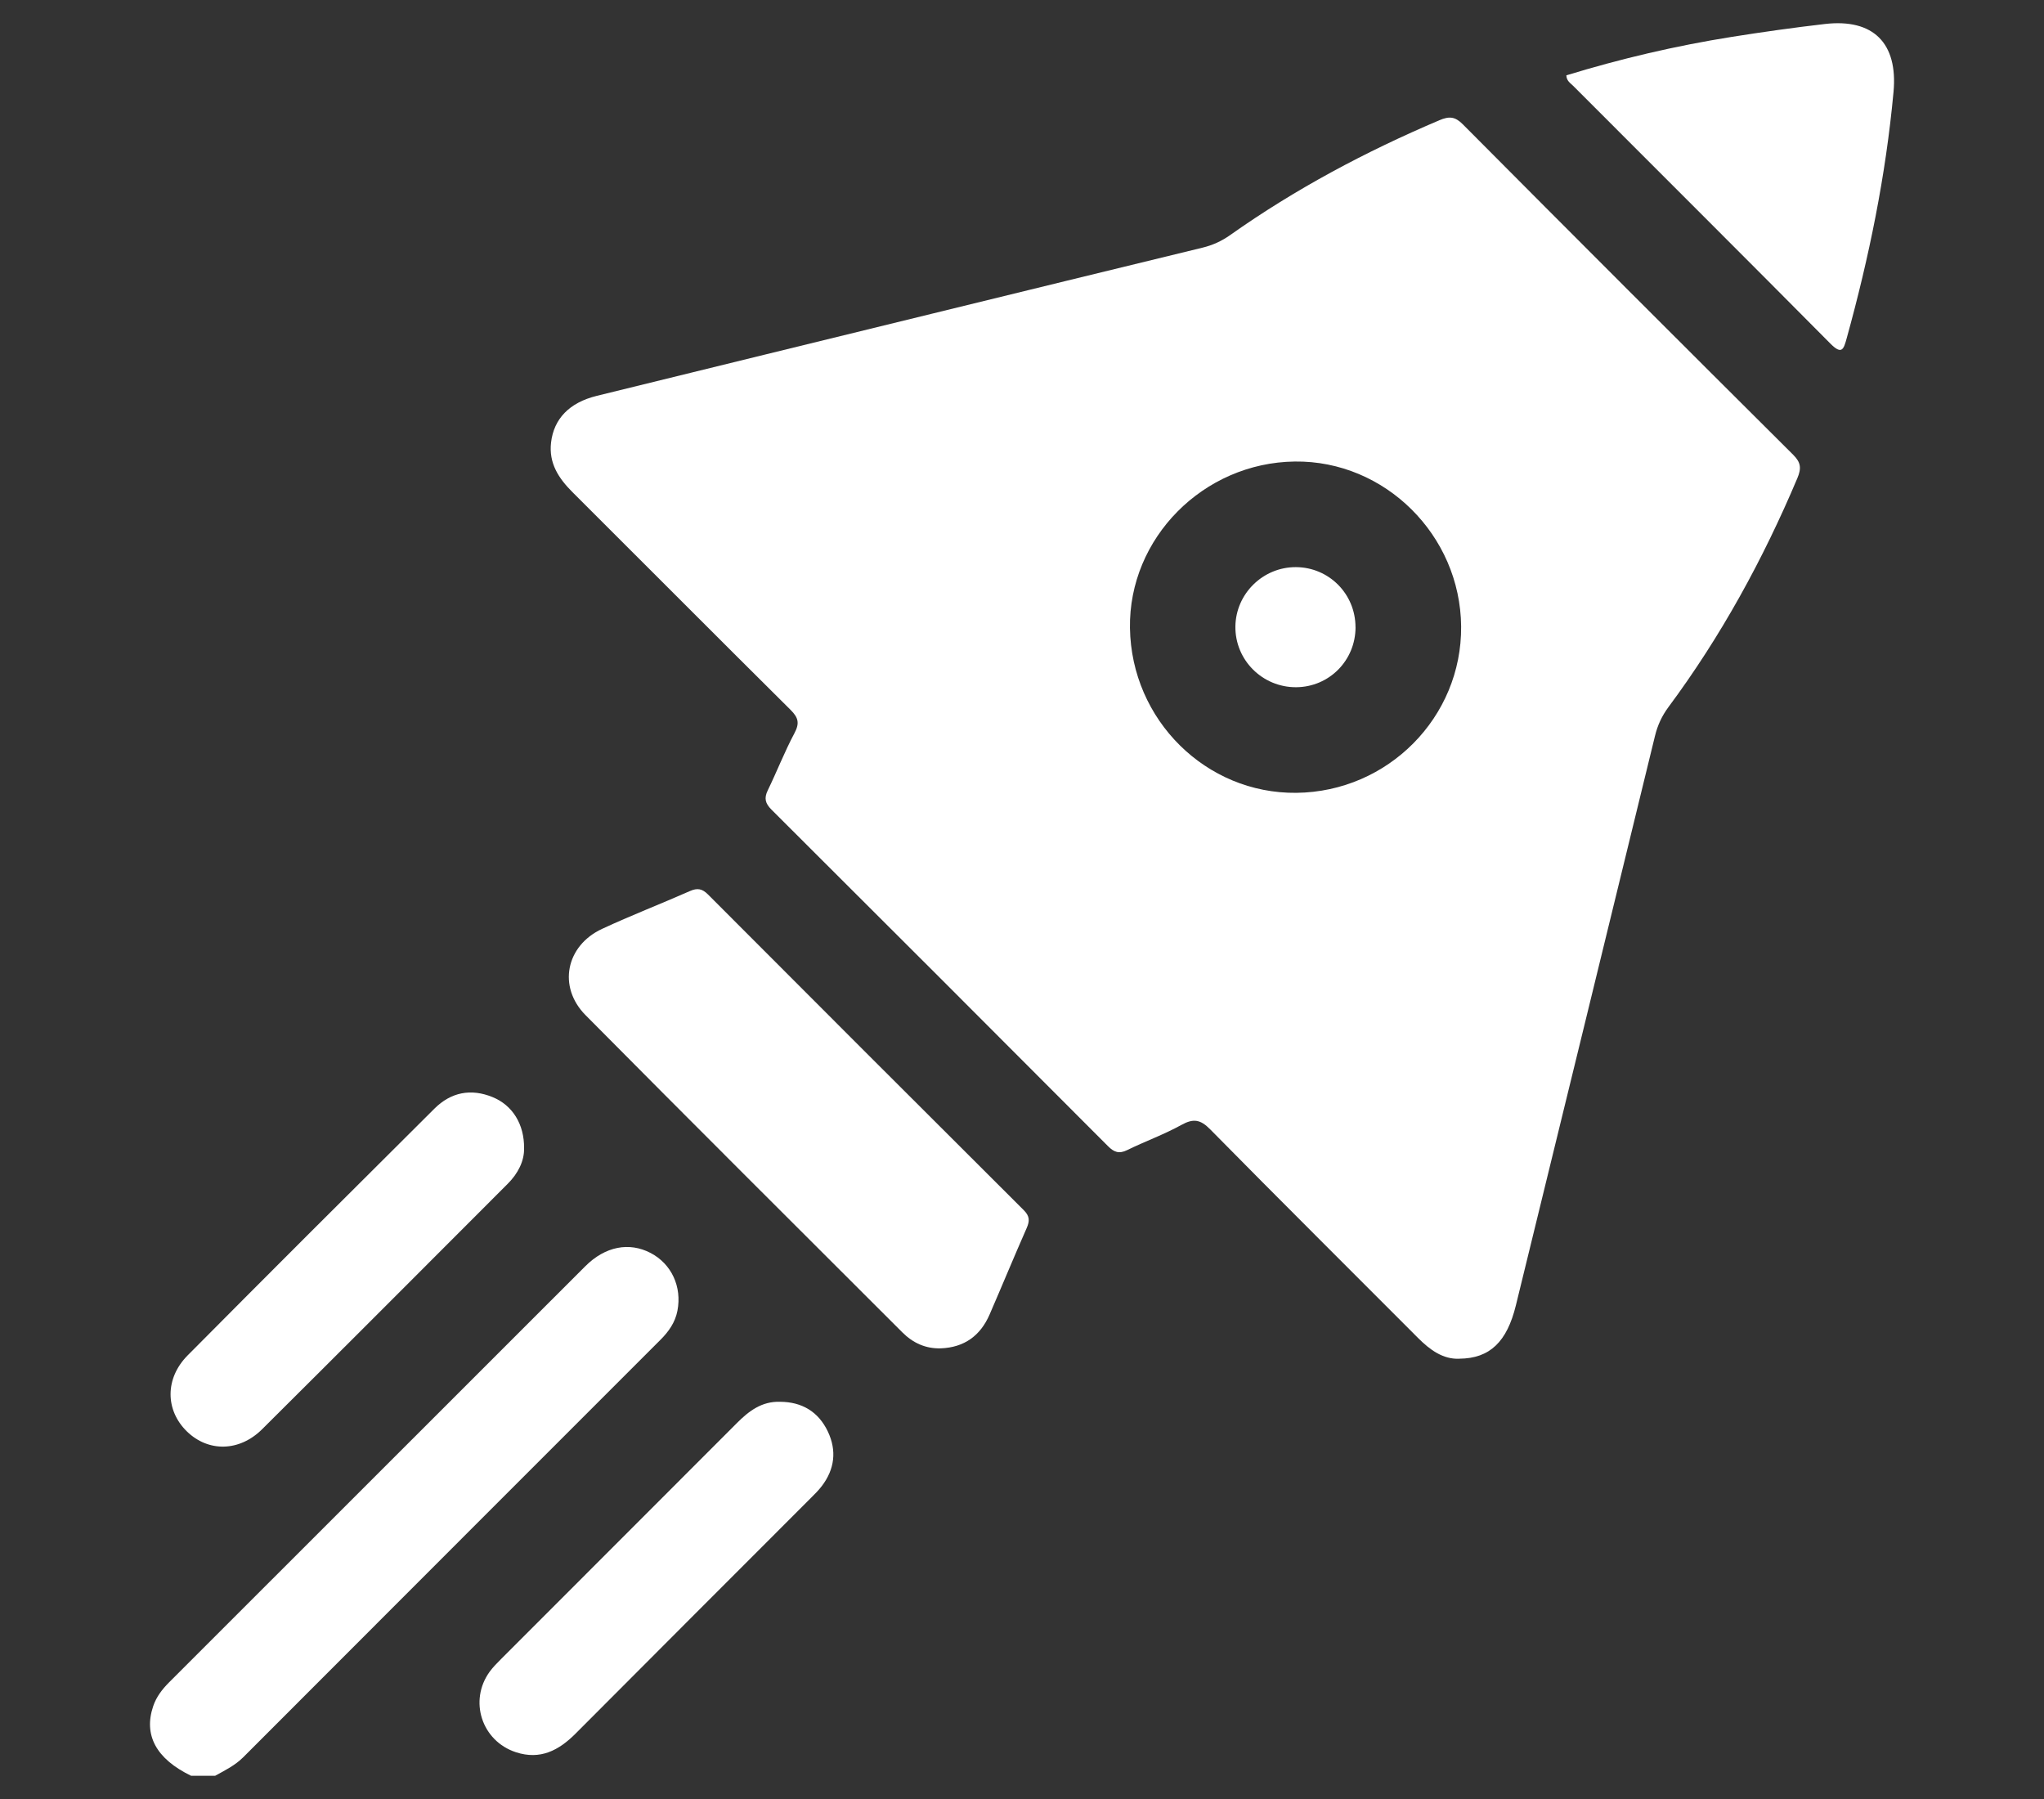
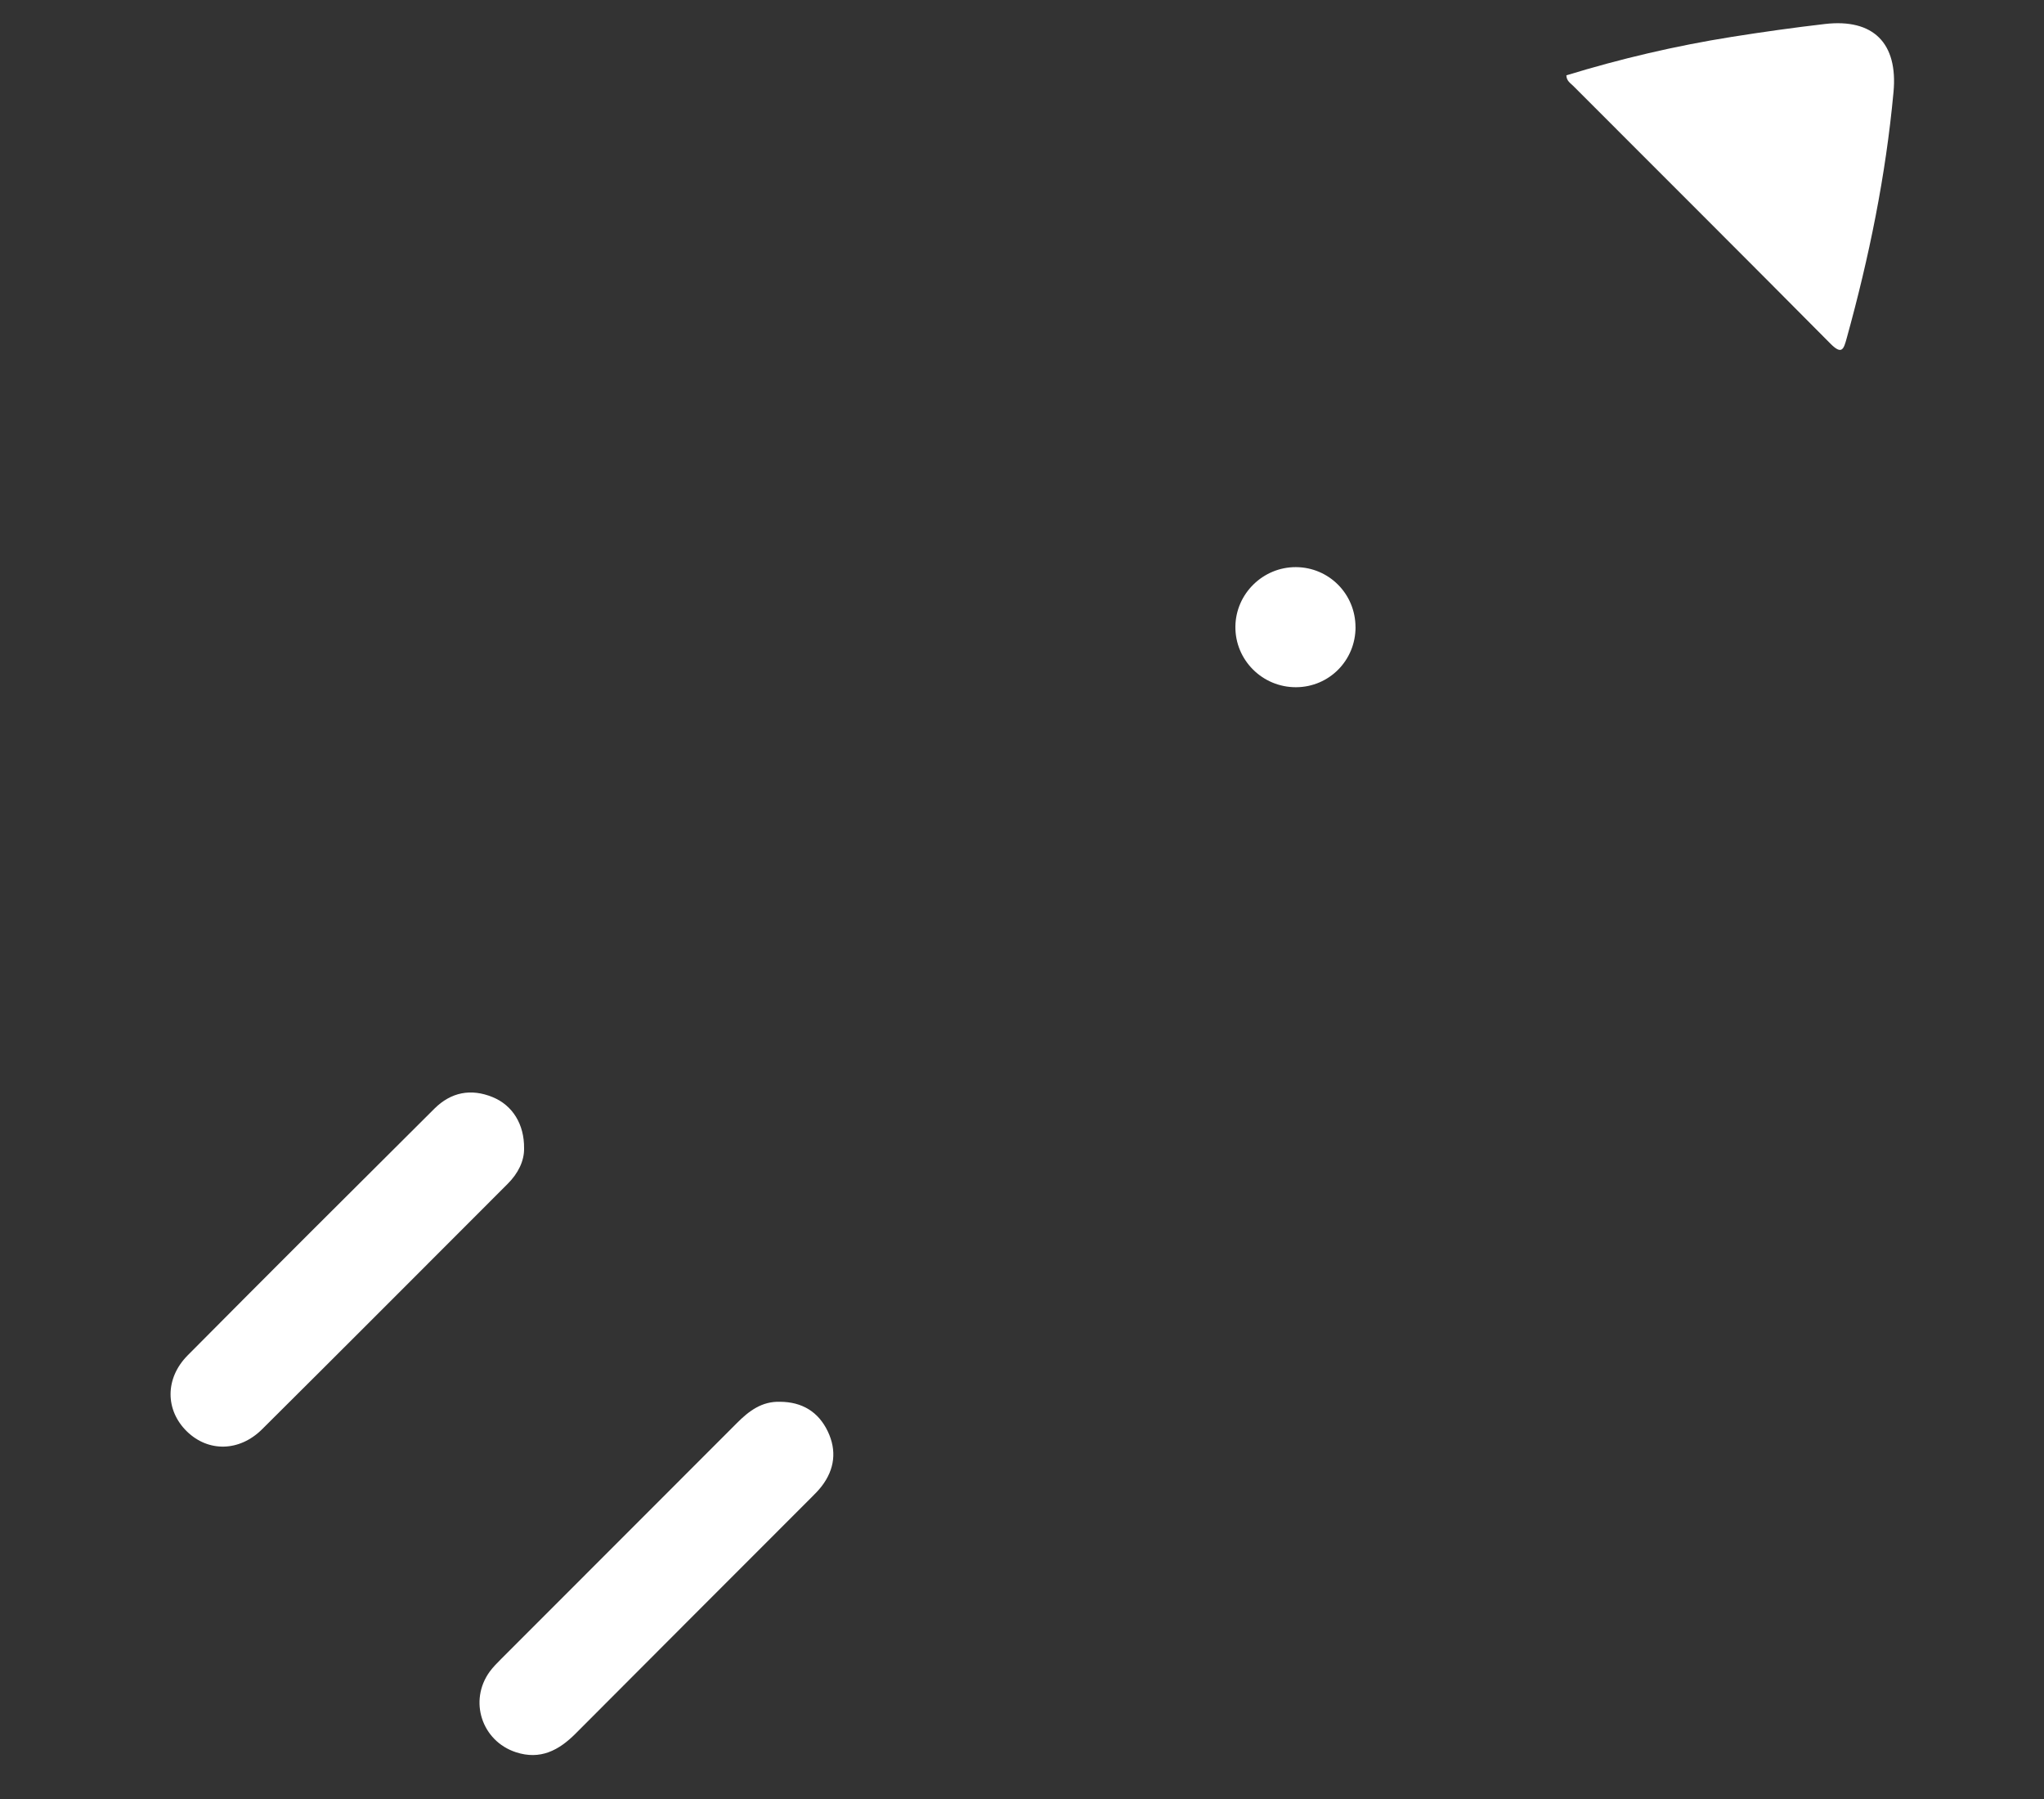
<svg xmlns="http://www.w3.org/2000/svg" id="Ebene_1" viewBox="0 0 500 440">
  <rect x="0" y="0" width="500" height="440" fill="#333333" stroke="none" />
  <defs>
    <style>.cls-1{fill:#fff;stroke-width:0px;}</style>
  </defs>
-   <path class="cls-1" d="m46.76,434.33c-8.55-4.14-11.69-9.95-9.28-17.05.79-2.32,2.23-4.15,3.91-5.84,33.93-33.92,67.85-67.85,101.8-101.76,4.87-4.86,10.74-5.96,15.97-3.22,5.11,2.68,7.69,8.26,6.55,14.13-.55,2.86-2.15,5.1-4.15,7.1-34.02,34.03-68.05,68.04-102.05,102.09-2.01,2.01-4.47,3.21-6.88,4.54h-5.86Z" />
-   <path class="cls-1" d="m356.99,332.32c-3.98.17-7.17-2.13-10.12-5.09-16.94-17-33.98-33.9-50.82-51-2.41-2.45-4.13-2.72-7.07-1.09-4.25,2.35-8.88,4.01-13.25,6.15-2.01.99-3.24.5-4.72-.99-27.39-27.47-54.82-54.9-82.29-82.28-1.53-1.53-1.85-2.79-.91-4.72,2.25-4.63,4.12-9.46,6.54-14,1.29-2.43.94-3.79-.95-5.67-17.83-17.69-35.54-35.5-53.33-53.23-3.41-3.4-5.86-7.1-5.27-12.17.68-5.8,4.47-9.76,11.17-11.41,27.32-6.72,54.66-13.4,81.99-20.09,22.05-5.4,44.11-10.79,66.17-16.15,2.48-.6,4.69-1.6,6.78-3.08,16-11.31,33.19-20.45,51.21-28.1,2.39-1.01,3.81-.91,5.72,1.01,26.86,27.01,53.8,53.94,80.8,80.81,1.89,1.88,2.06,3.3,1.02,5.75-8.39,19.86-18.66,38.64-31.52,55.96-1.6,2.16-2.67,4.45-3.31,7.11-11.29,46.42-22.68,92.83-34.02,139.24-2.17,8.86-6.33,12.97-13.82,13.03Zm.43-179.11c-.19-22.31-18.65-40.61-40.69-40.33-22.38.28-40.66,18.74-40.32,40.73.34,22.47,18.61,40.56,40.72,40.3,22.41-.25,40.48-18.51,40.29-40.7Z" />
-   <path class="cls-1" d="m230.14,329.78c-3.73.11-6.83-1.33-9.4-3.9-25.86-25.84-51.77-51.62-77.5-77.59-6.86-6.92-4.81-16.99,4.03-21.1,7.07-3.29,14.36-6.1,21.49-9.25,1.82-.81,3.01-.59,4.41.81,25.72,25.78,51.47,51.53,77.26,77.23,1.46,1.46,1.49,2.63.71,4.39-3.09,7.01-6.01,14.09-9.06,21.12-2.26,5.21-6.21,8.07-11.95,8.29Z" />
  <path class="cls-1" d="m383.15,18.43c13.25-4.06,26.75-7.23,40.48-9.41,7.57-1.2,15.16-2.27,22.77-3.15,11.87-1.37,17.89,4.7,16.79,16.62-1.89,20.46-5.98,40.49-11.46,60.26-.73,2.64-1.16,4.13-3.96,1.31-20.92-21.09-41.97-42.06-62.96-63.08-.66-.66-1.6-1.18-1.65-2.55Z" />
  <path class="cls-1" d="m128.2,280.84c.06,3.1-1.45,6.15-4.02,8.71-20.01,20.02-39.99,40.07-60.07,60.02-5.56,5.52-13.16,5.6-18.36.56-5.33-5.17-5.46-12.99.17-18.65,20.04-20.19,40.19-40.27,60.35-60.33,4.05-4.03,8.94-4.99,14.25-2.81,4.85,1.99,7.74,6.61,7.68,12.5Z" />
  <path class="cls-1" d="m190.81,342.85c5.38.02,9.4,2.44,11.7,7.28,2.21,4.66,1.67,9.22-1.5,13.36-.76.99-1.65,1.89-2.54,2.77-19.22,19.24-38.46,38.45-57.65,57.72-4.12,4.14-8.66,6.53-14.62,4.58-8.37-2.74-11.58-12.6-6.4-19.72.82-1.12,1.82-2.11,2.8-3.1,19.22-19.24,38.46-38.45,57.67-57.7,2.95-2.96,6.1-5.33,10.54-5.19Z" />
  <path class="cls-1" d="m331.59,153.38c.01,8.13-6.43,14.65-14.52,14.7-8.26.05-14.97-6.66-14.87-14.86.1-8.03,6.77-14.55,14.81-14.51,8.09.04,14.56,6.56,14.57,14.67Z" />
</svg>